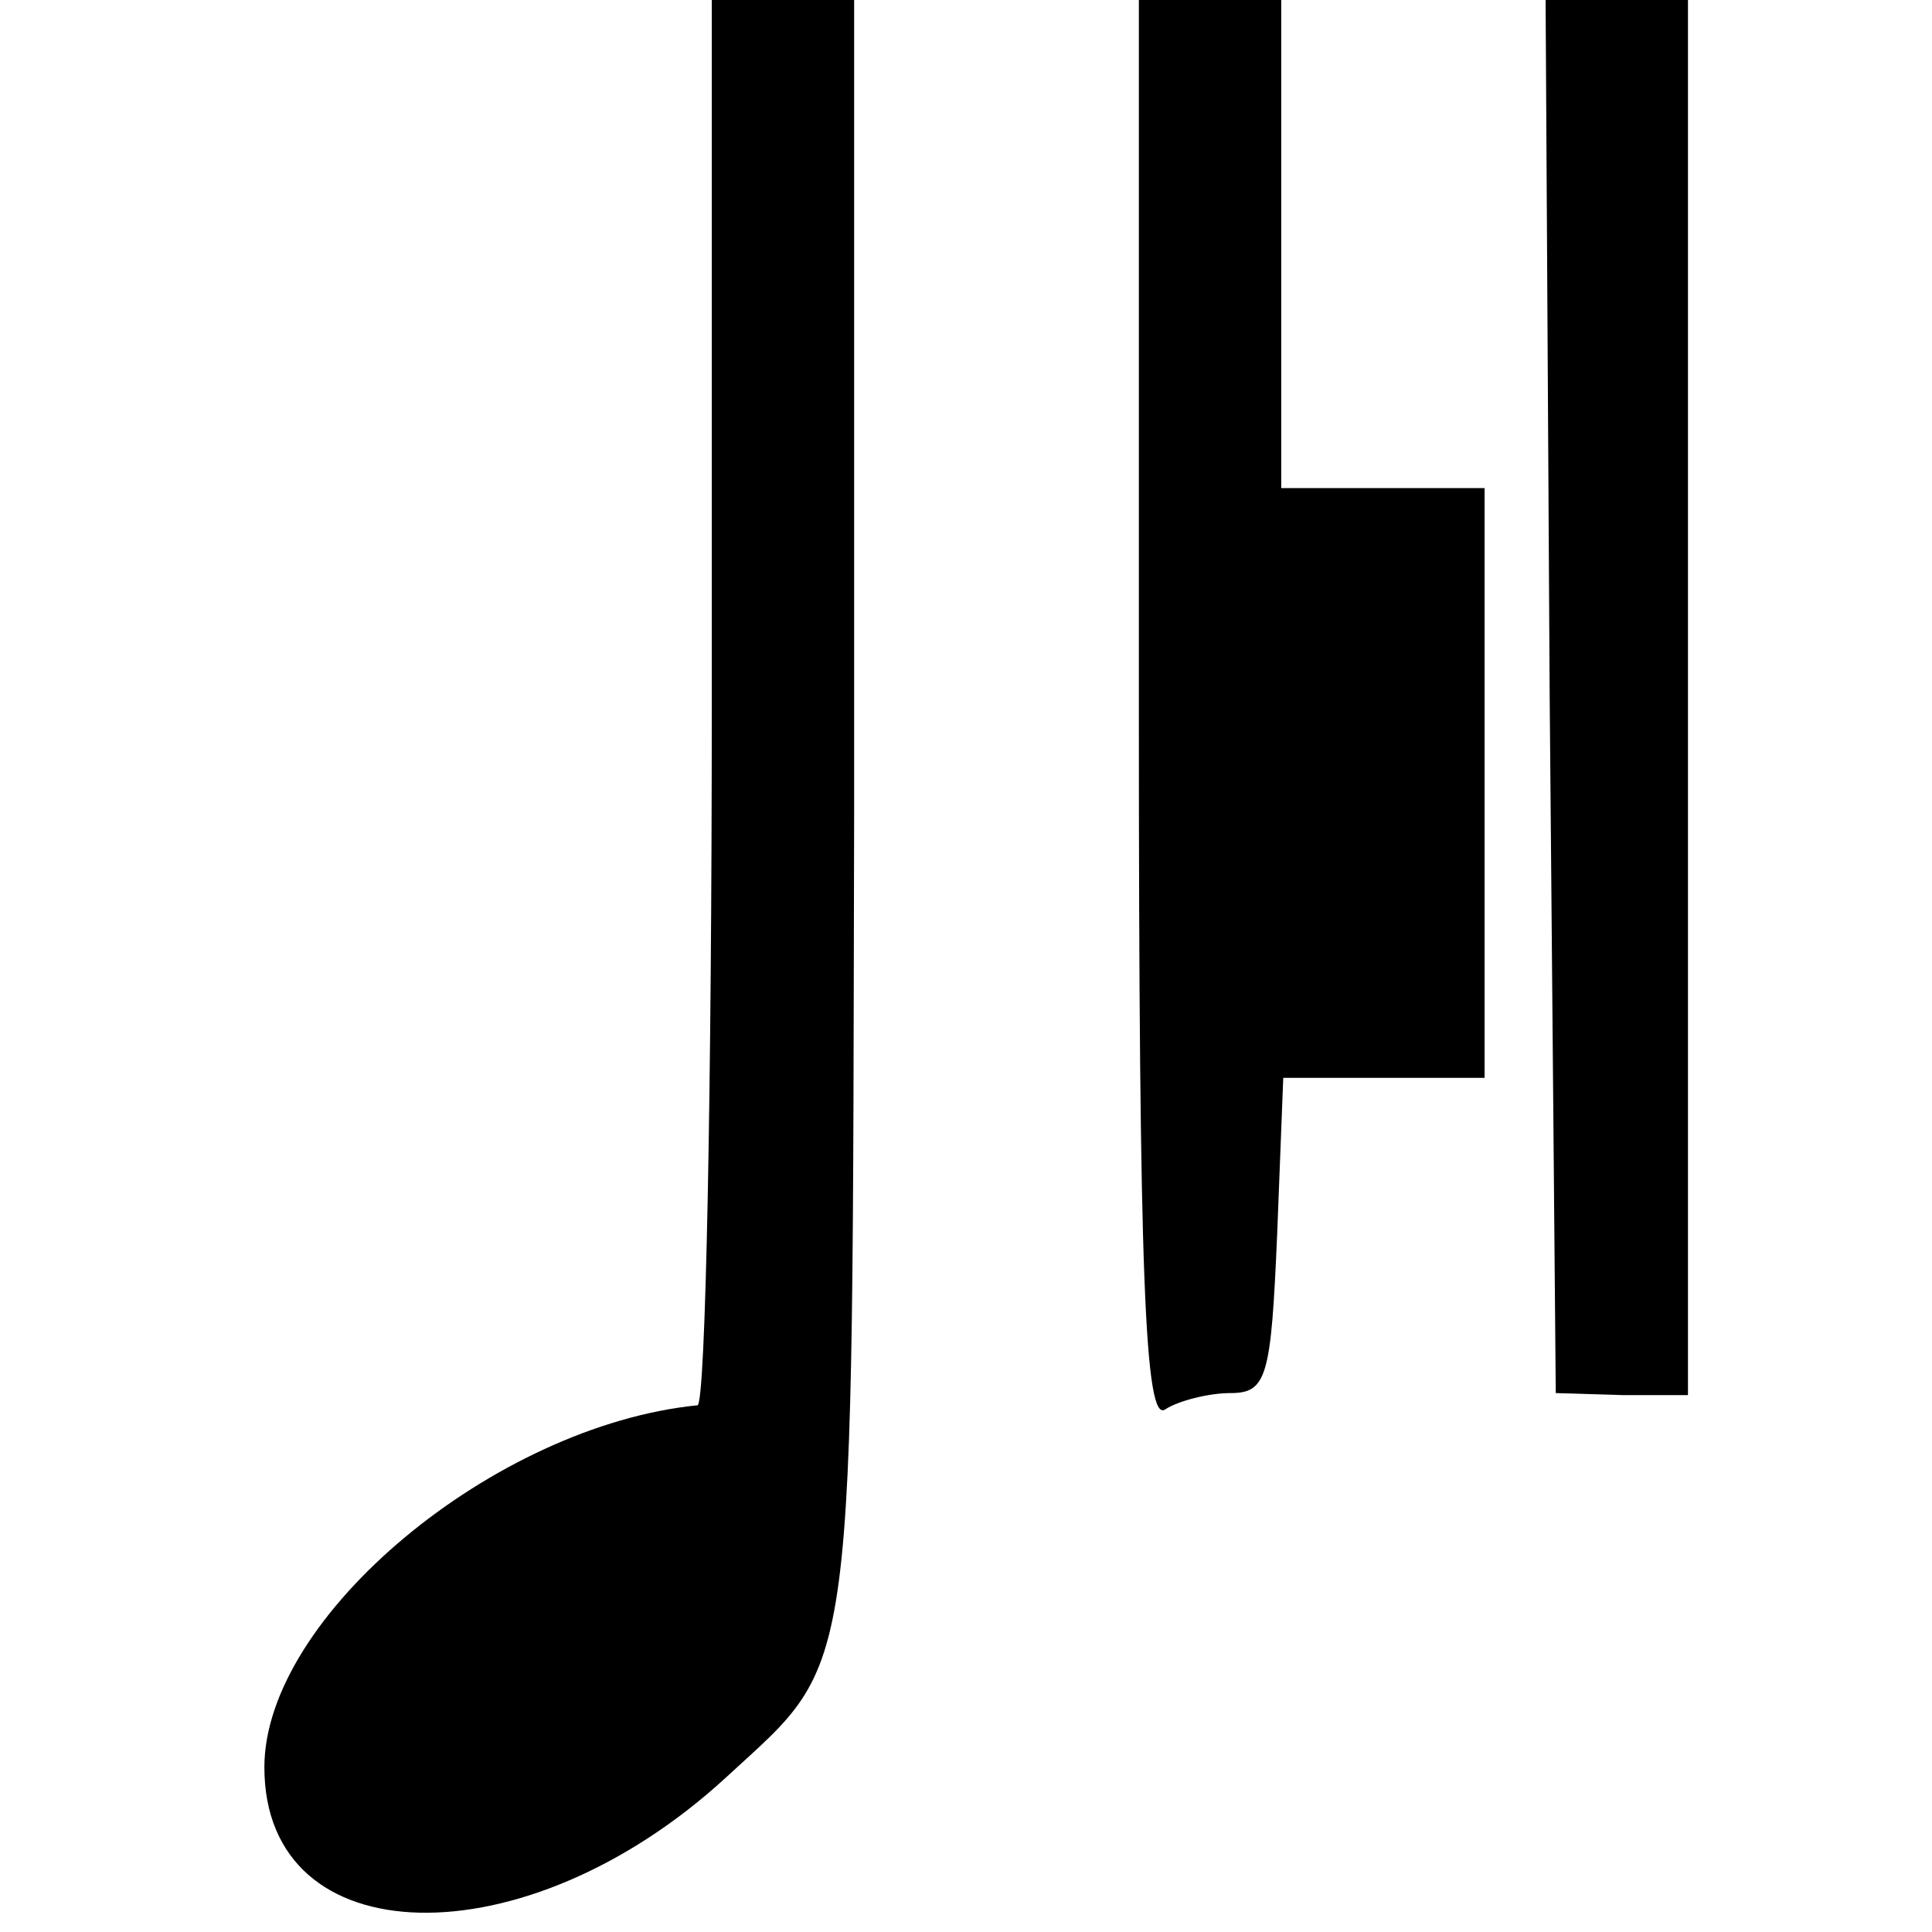
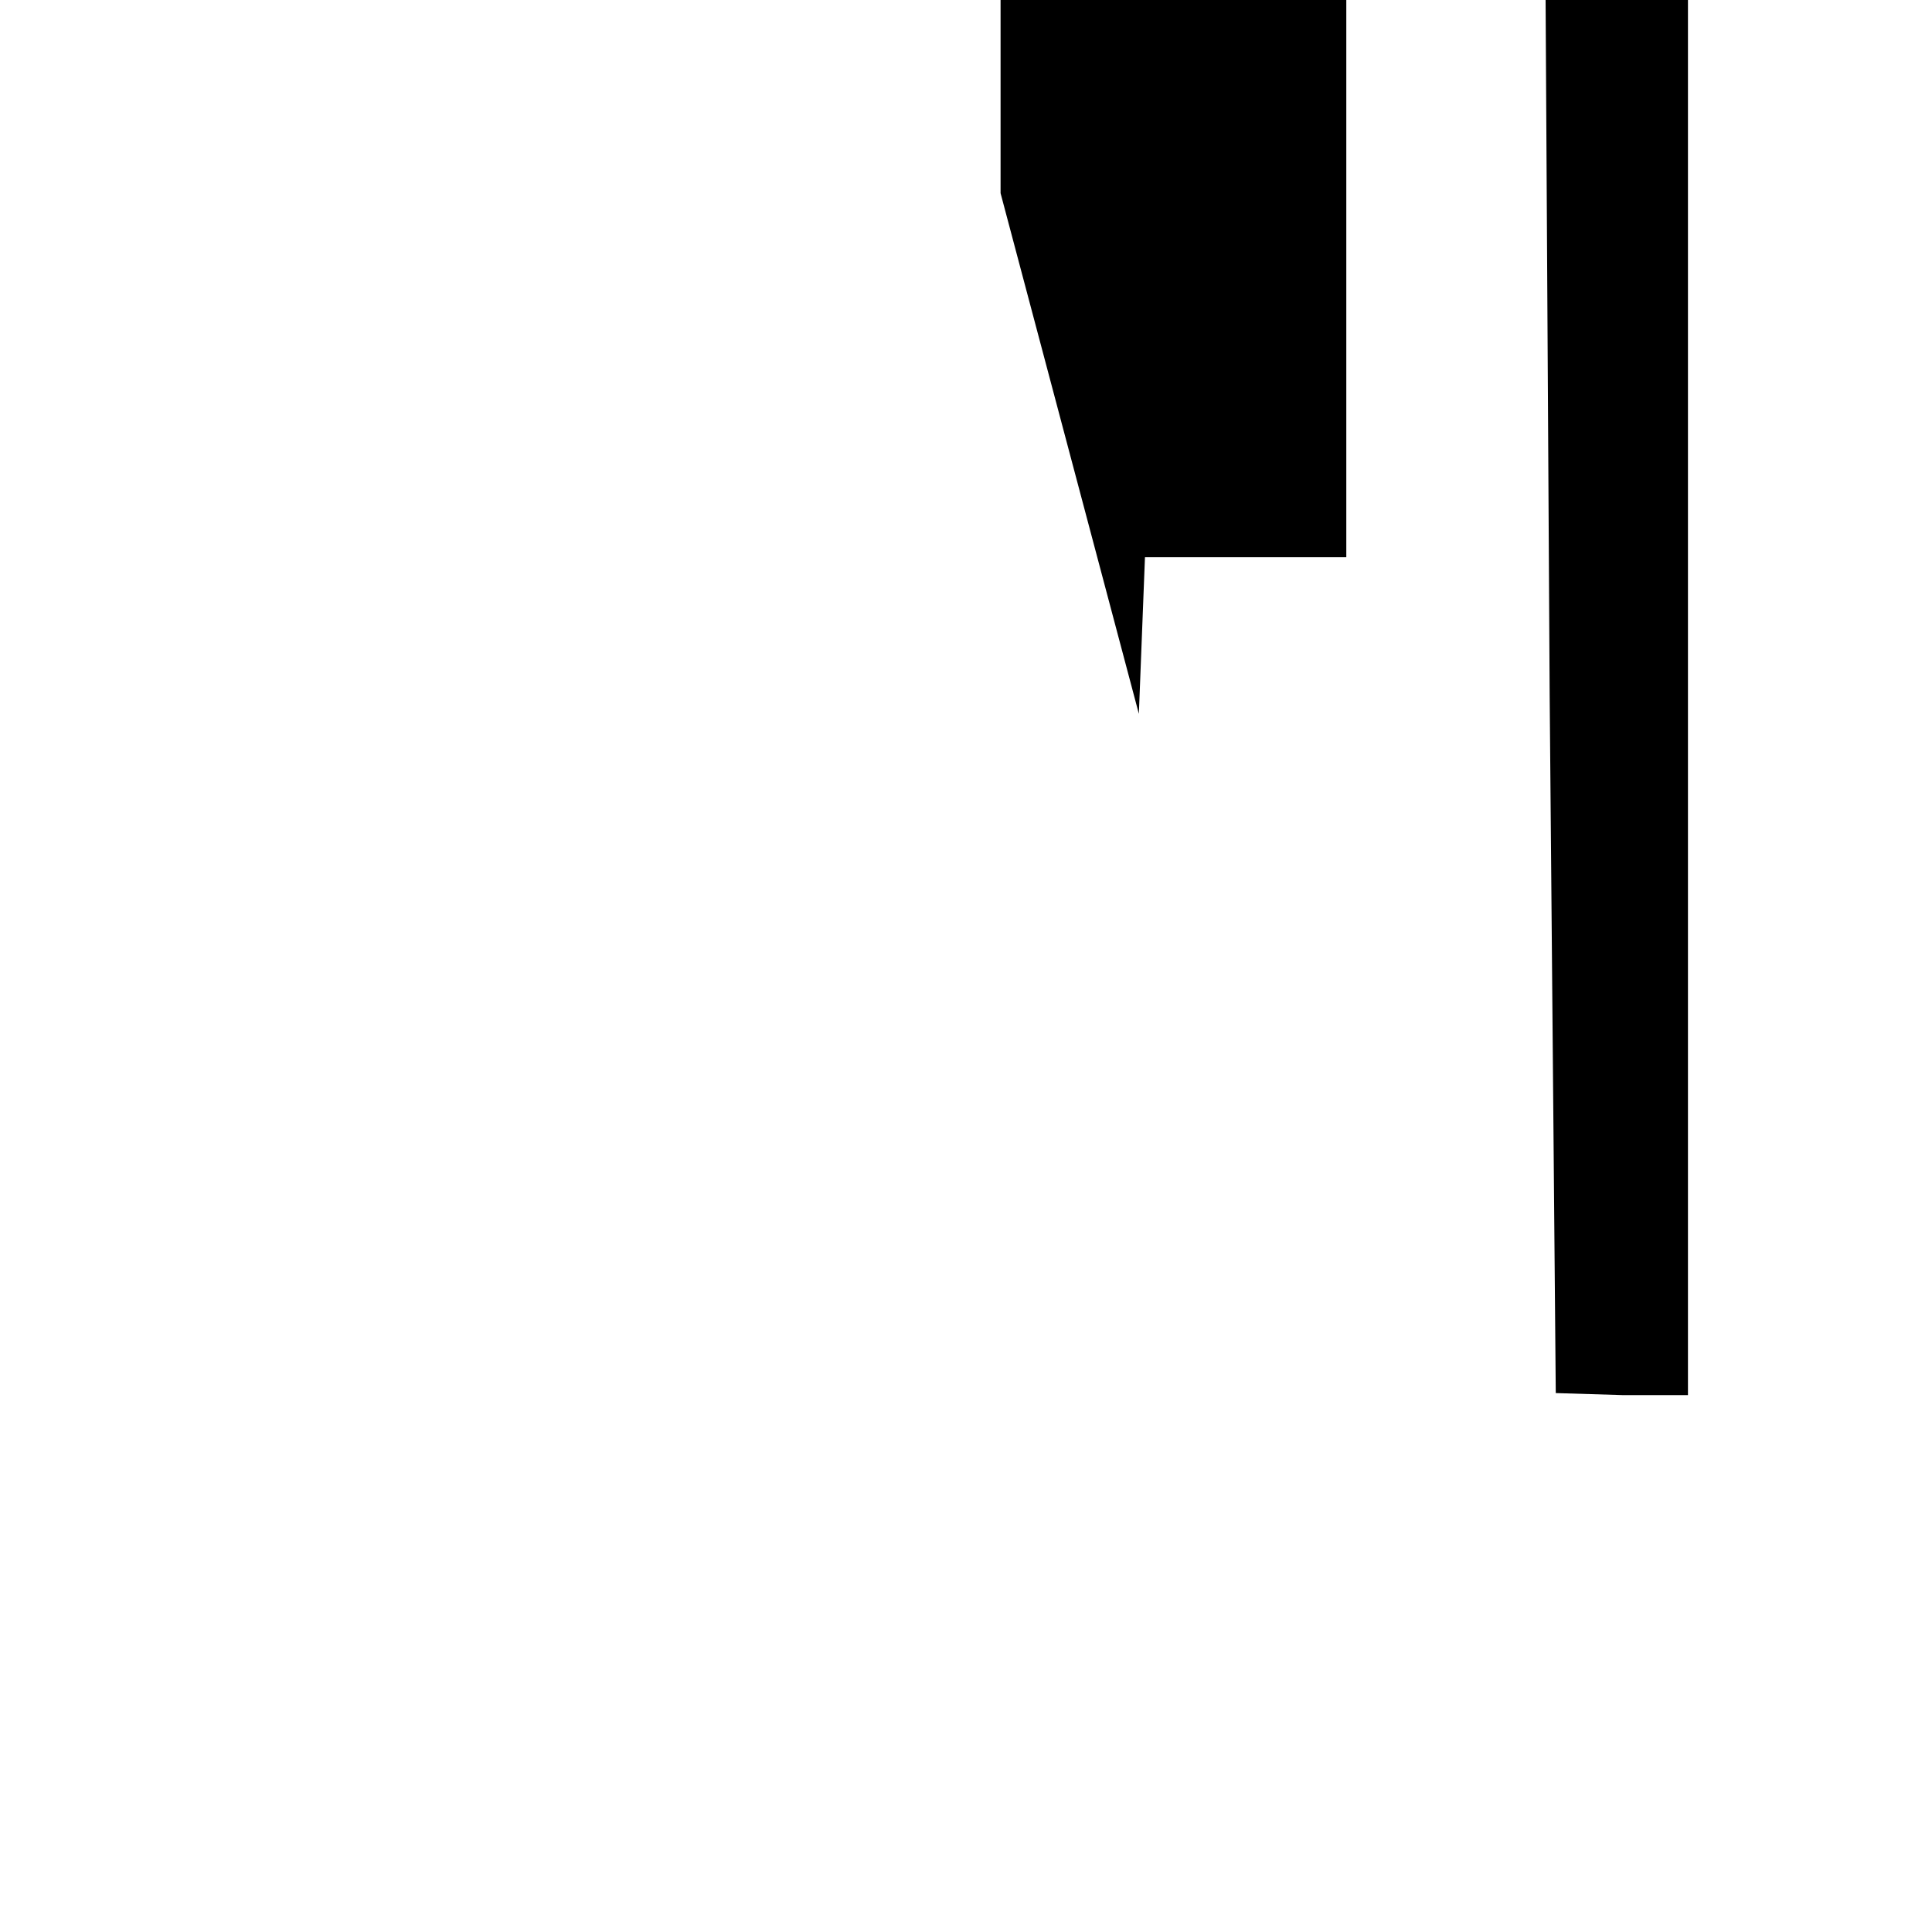
<svg xmlns="http://www.w3.org/2000/svg" version="1.0" width="95pt" height="95pt" viewBox="0 0 95 95" preserveAspectRatio="xMidYMid meet">
  <g transform="translate(0,95) scale(0.1,-0.1)" fill="#000000" stroke="none">
-     <path d="M350 605 c0 -190 -3 -345 -7 -346 -100 -10 -213 -104 -213 -178 0 -93 128 -96 227 -5 65 60 62 39 63 476 l0 398 -35 0 -35 0 0 -345z" />
-     <path d="M560 599 c0 -278 3 -349 13 -342 6 4 21 8 32 8 18 0 20 8 23 78 l3 77 49 0 50 0 0 145 0 145 -50 0 -50 0 0 120 0 120 -35 0 -35 0 0 -351z" />
+     <path d="M560 599 l3 77 49 0 50 0 0 145 0 145 -50 0 -50 0 0 120 0 120 -35 0 -35 0 0 -351z" />
    <path d="M762 608 l3 -343 33 -1 32 0 0 343 0 343 -35 0 -35 0 2 -342z" />
  </g>
</svg>